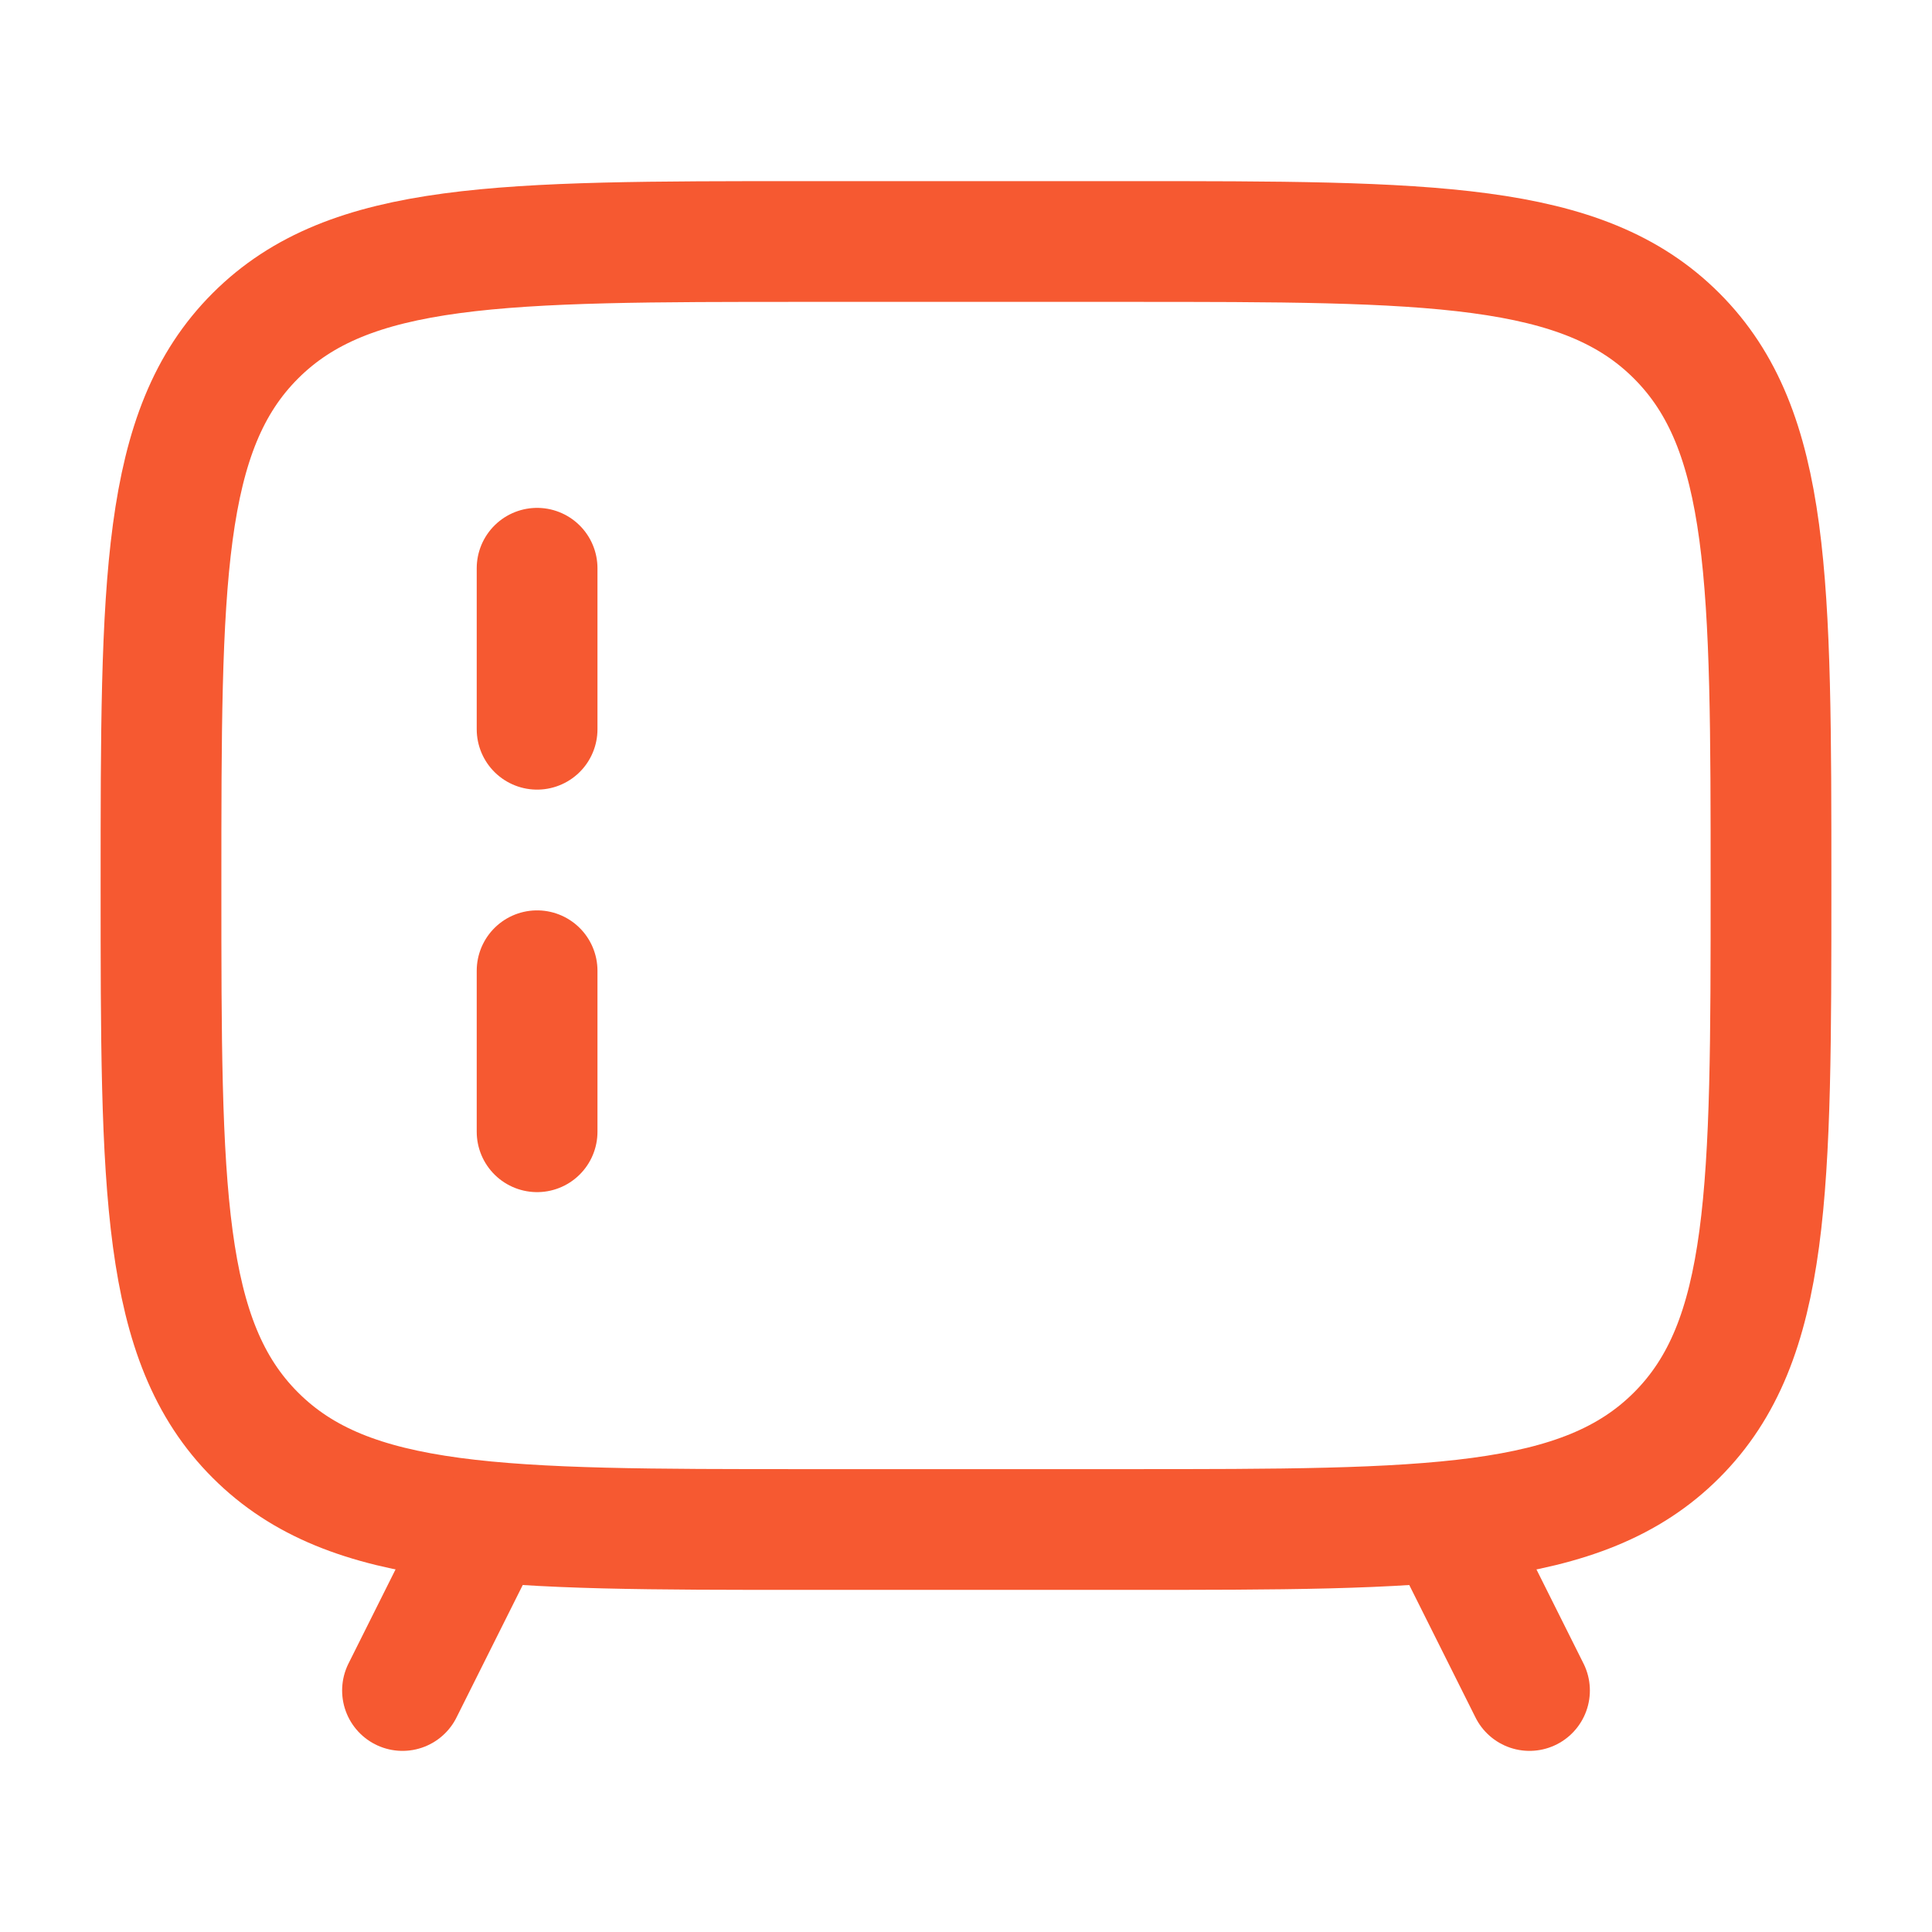
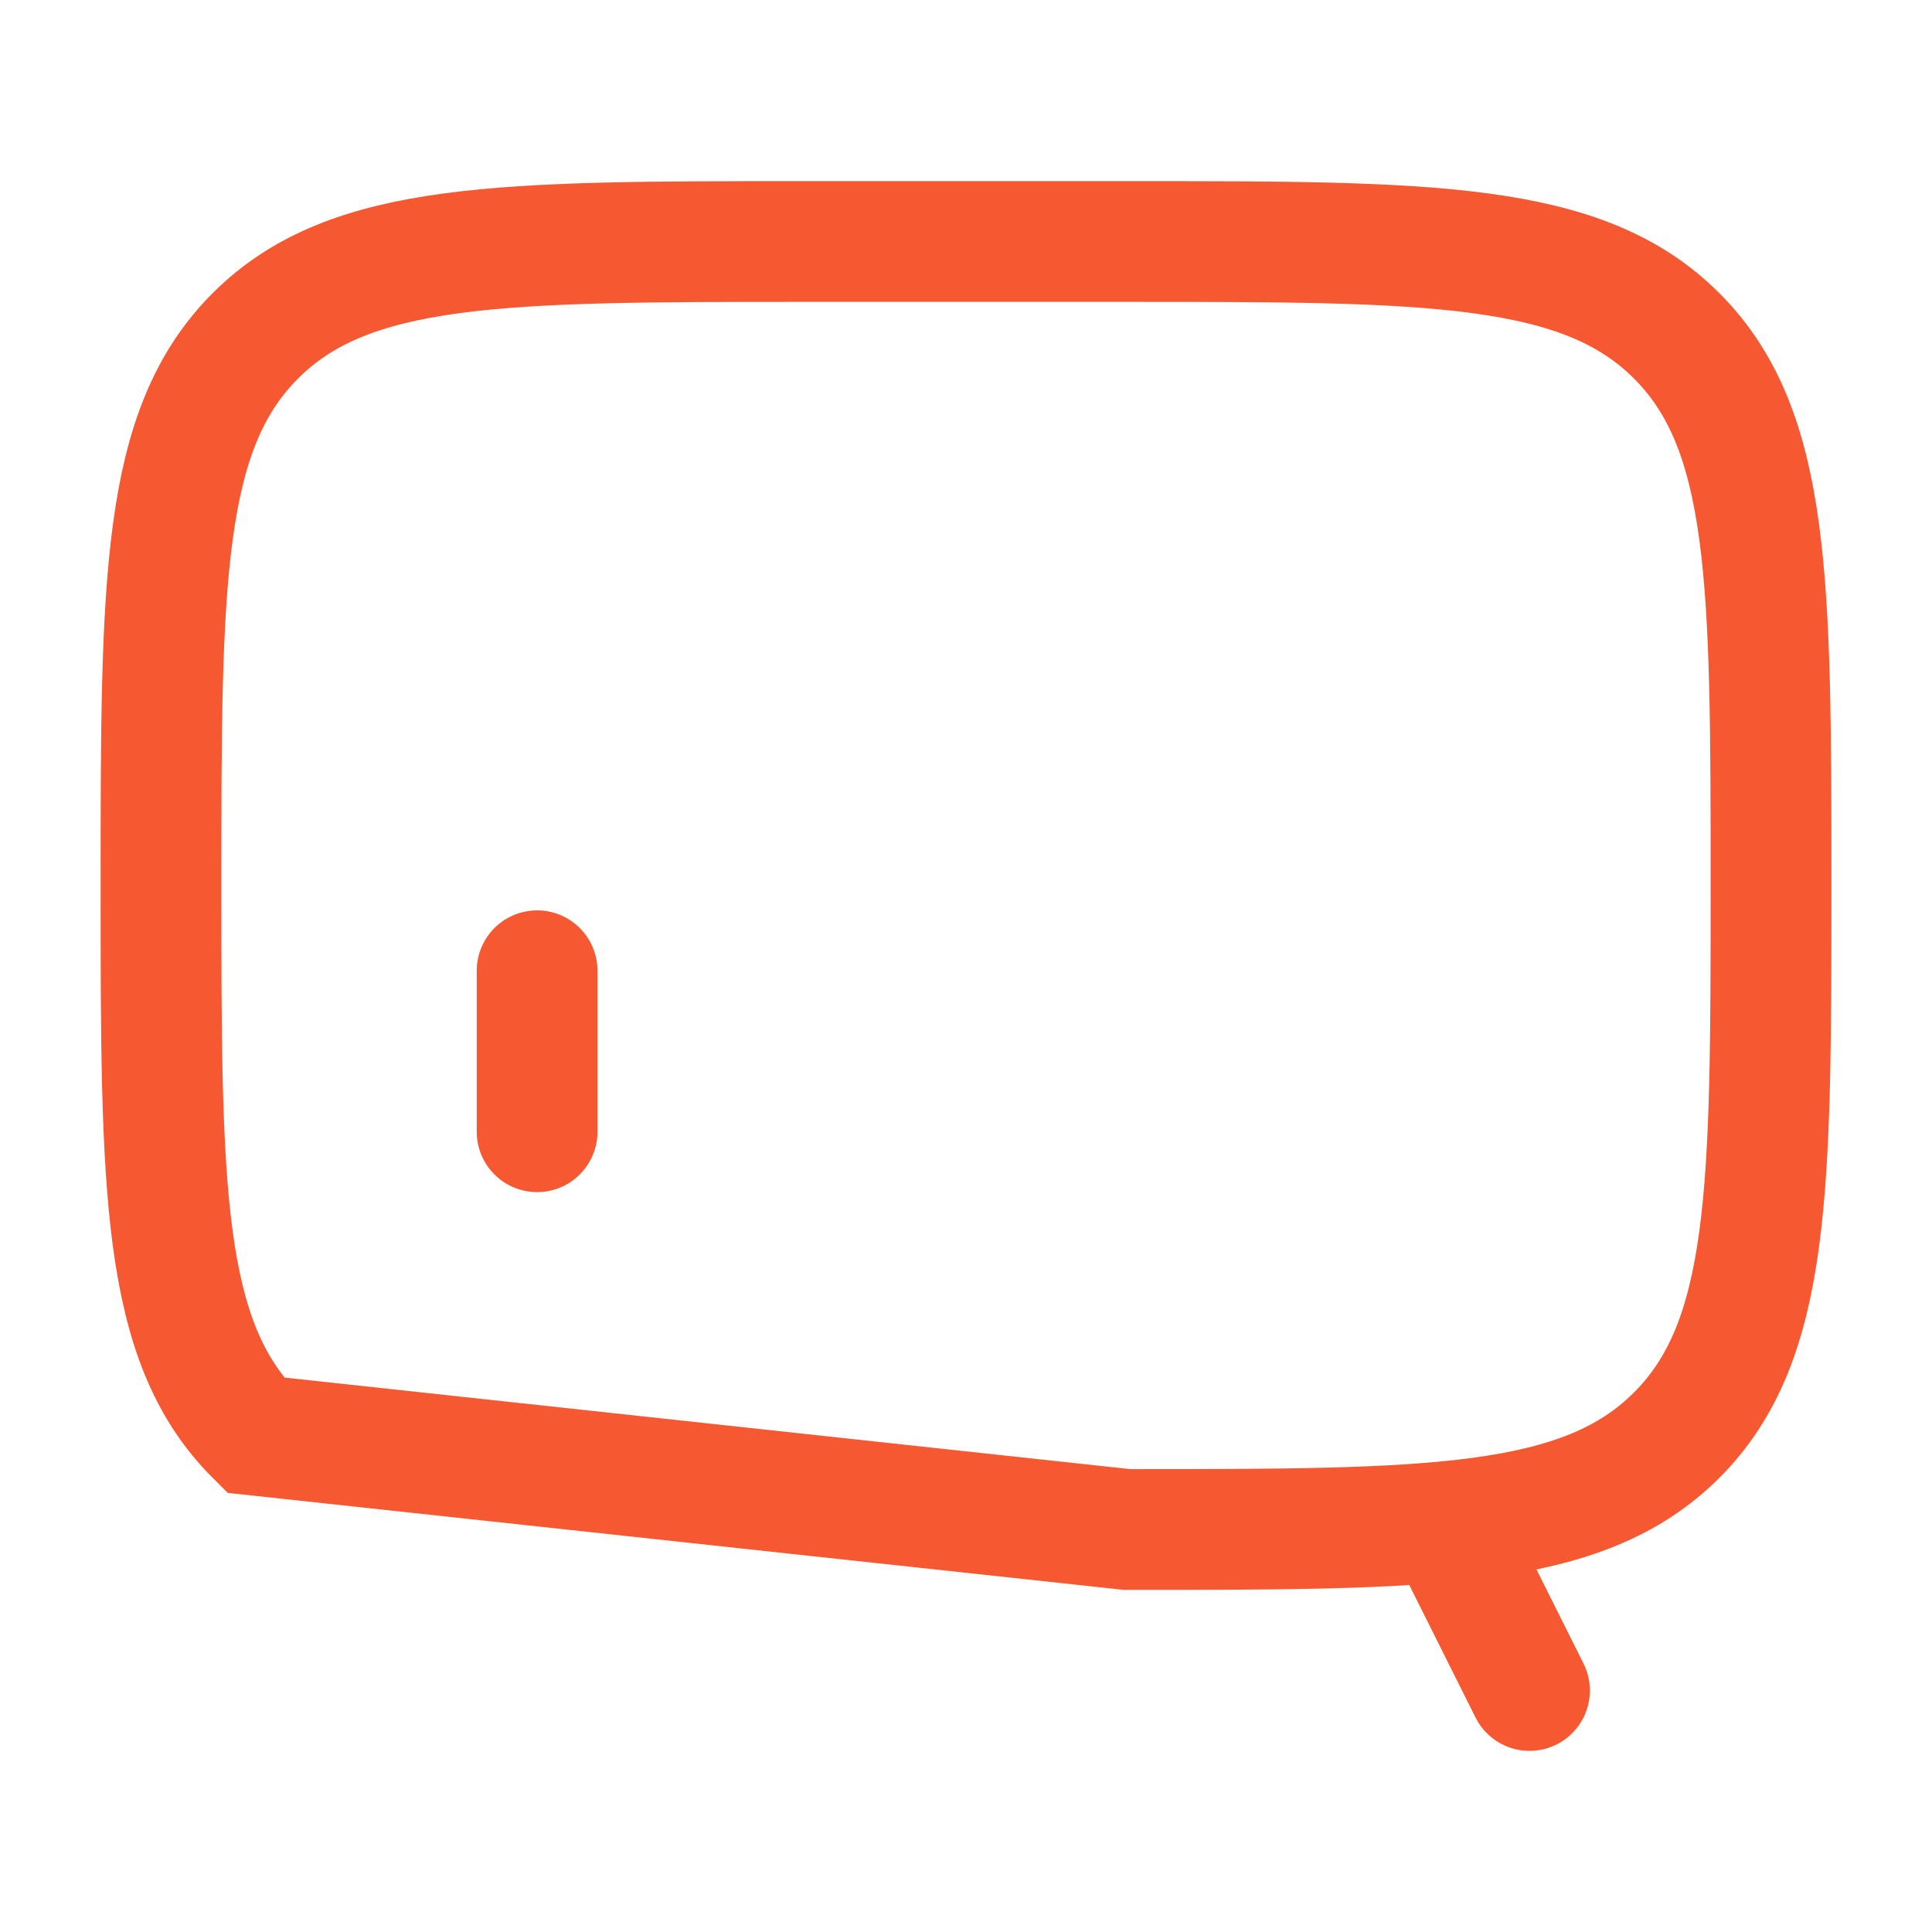
<svg xmlns="http://www.w3.org/2000/svg" width="24" height="24" viewBox="0 0 24 24" fill="none">
-   <path d="M14 3L10 3C6.229 3 4.343 3 3.172 4.172C2 5.343 2 7.229 2 11C2 14.771 2 16.657 3.172 17.828C4.343 19 6.229 19 10 19L14 19C17.771 19 19.657 19 20.828 17.828C22 16.657 22 14.771 22 11C22 7.229 22 5.343 20.828 4.172C19.657 3 17.771 3 14 3Z" stroke="#F65931" stroke-width="1.5" stroke-linecap="round" />
+   <path d="M14 3L10 3C6.229 3 4.343 3 3.172 4.172C2 5.343 2 7.229 2 11C2 14.771 2 16.657 3.172 17.828L14 19C17.771 19 19.657 19 20.828 17.828C22 16.657 22 14.771 22 11C22 7.229 22 5.343 20.828 4.172C19.657 3 17.771 3 14 3Z" stroke="#F65931" stroke-width="1.5" stroke-linecap="round" />
  <path d="M18 19L19 21" stroke="#F65931" stroke-width="1.5" stroke-linecap="round" stroke-linejoin="round" />
-   <path d="M6 19L5 21" stroke="#F65931" stroke-width="1.5" stroke-linecap="round" stroke-linejoin="round" />
-   <path d="M6.672 7.059L6.672 9.059" stroke="#F65931" stroke-width="1.5" stroke-linecap="round" />
  <path d="M6.672 12.059L6.672 14.059" stroke="#F65931" stroke-width="1.5" stroke-linecap="round" />
</svg>